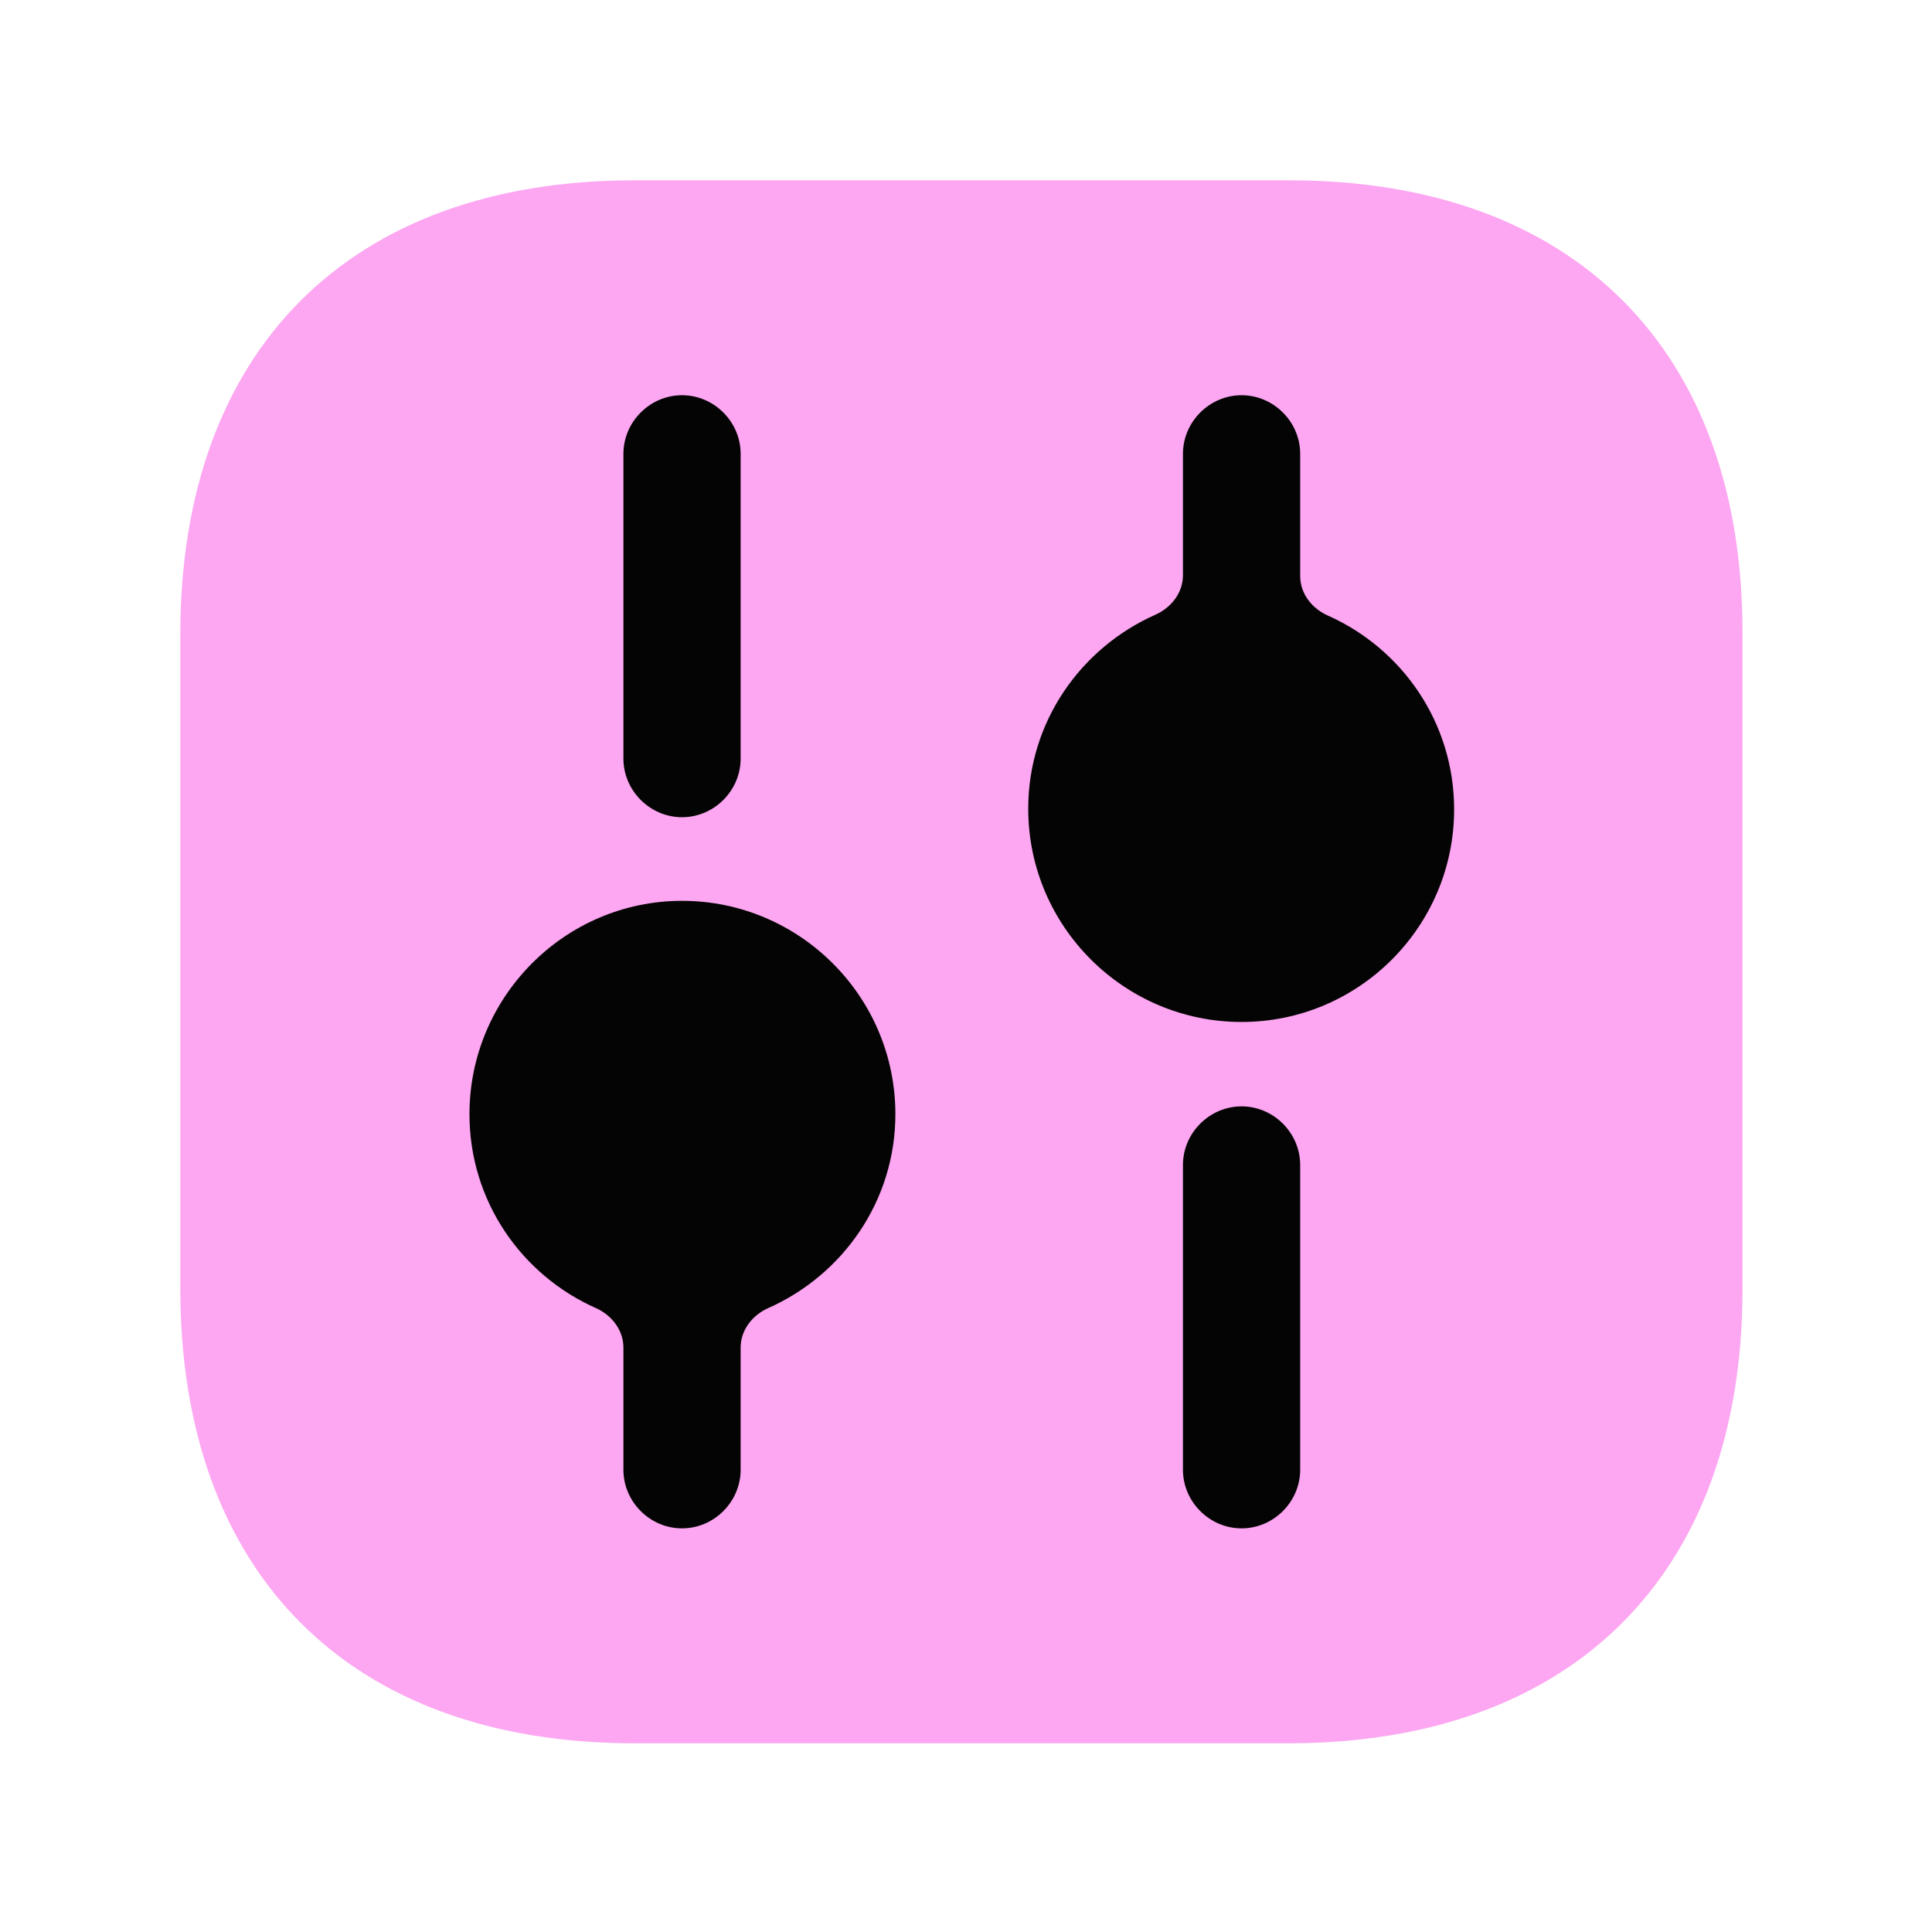
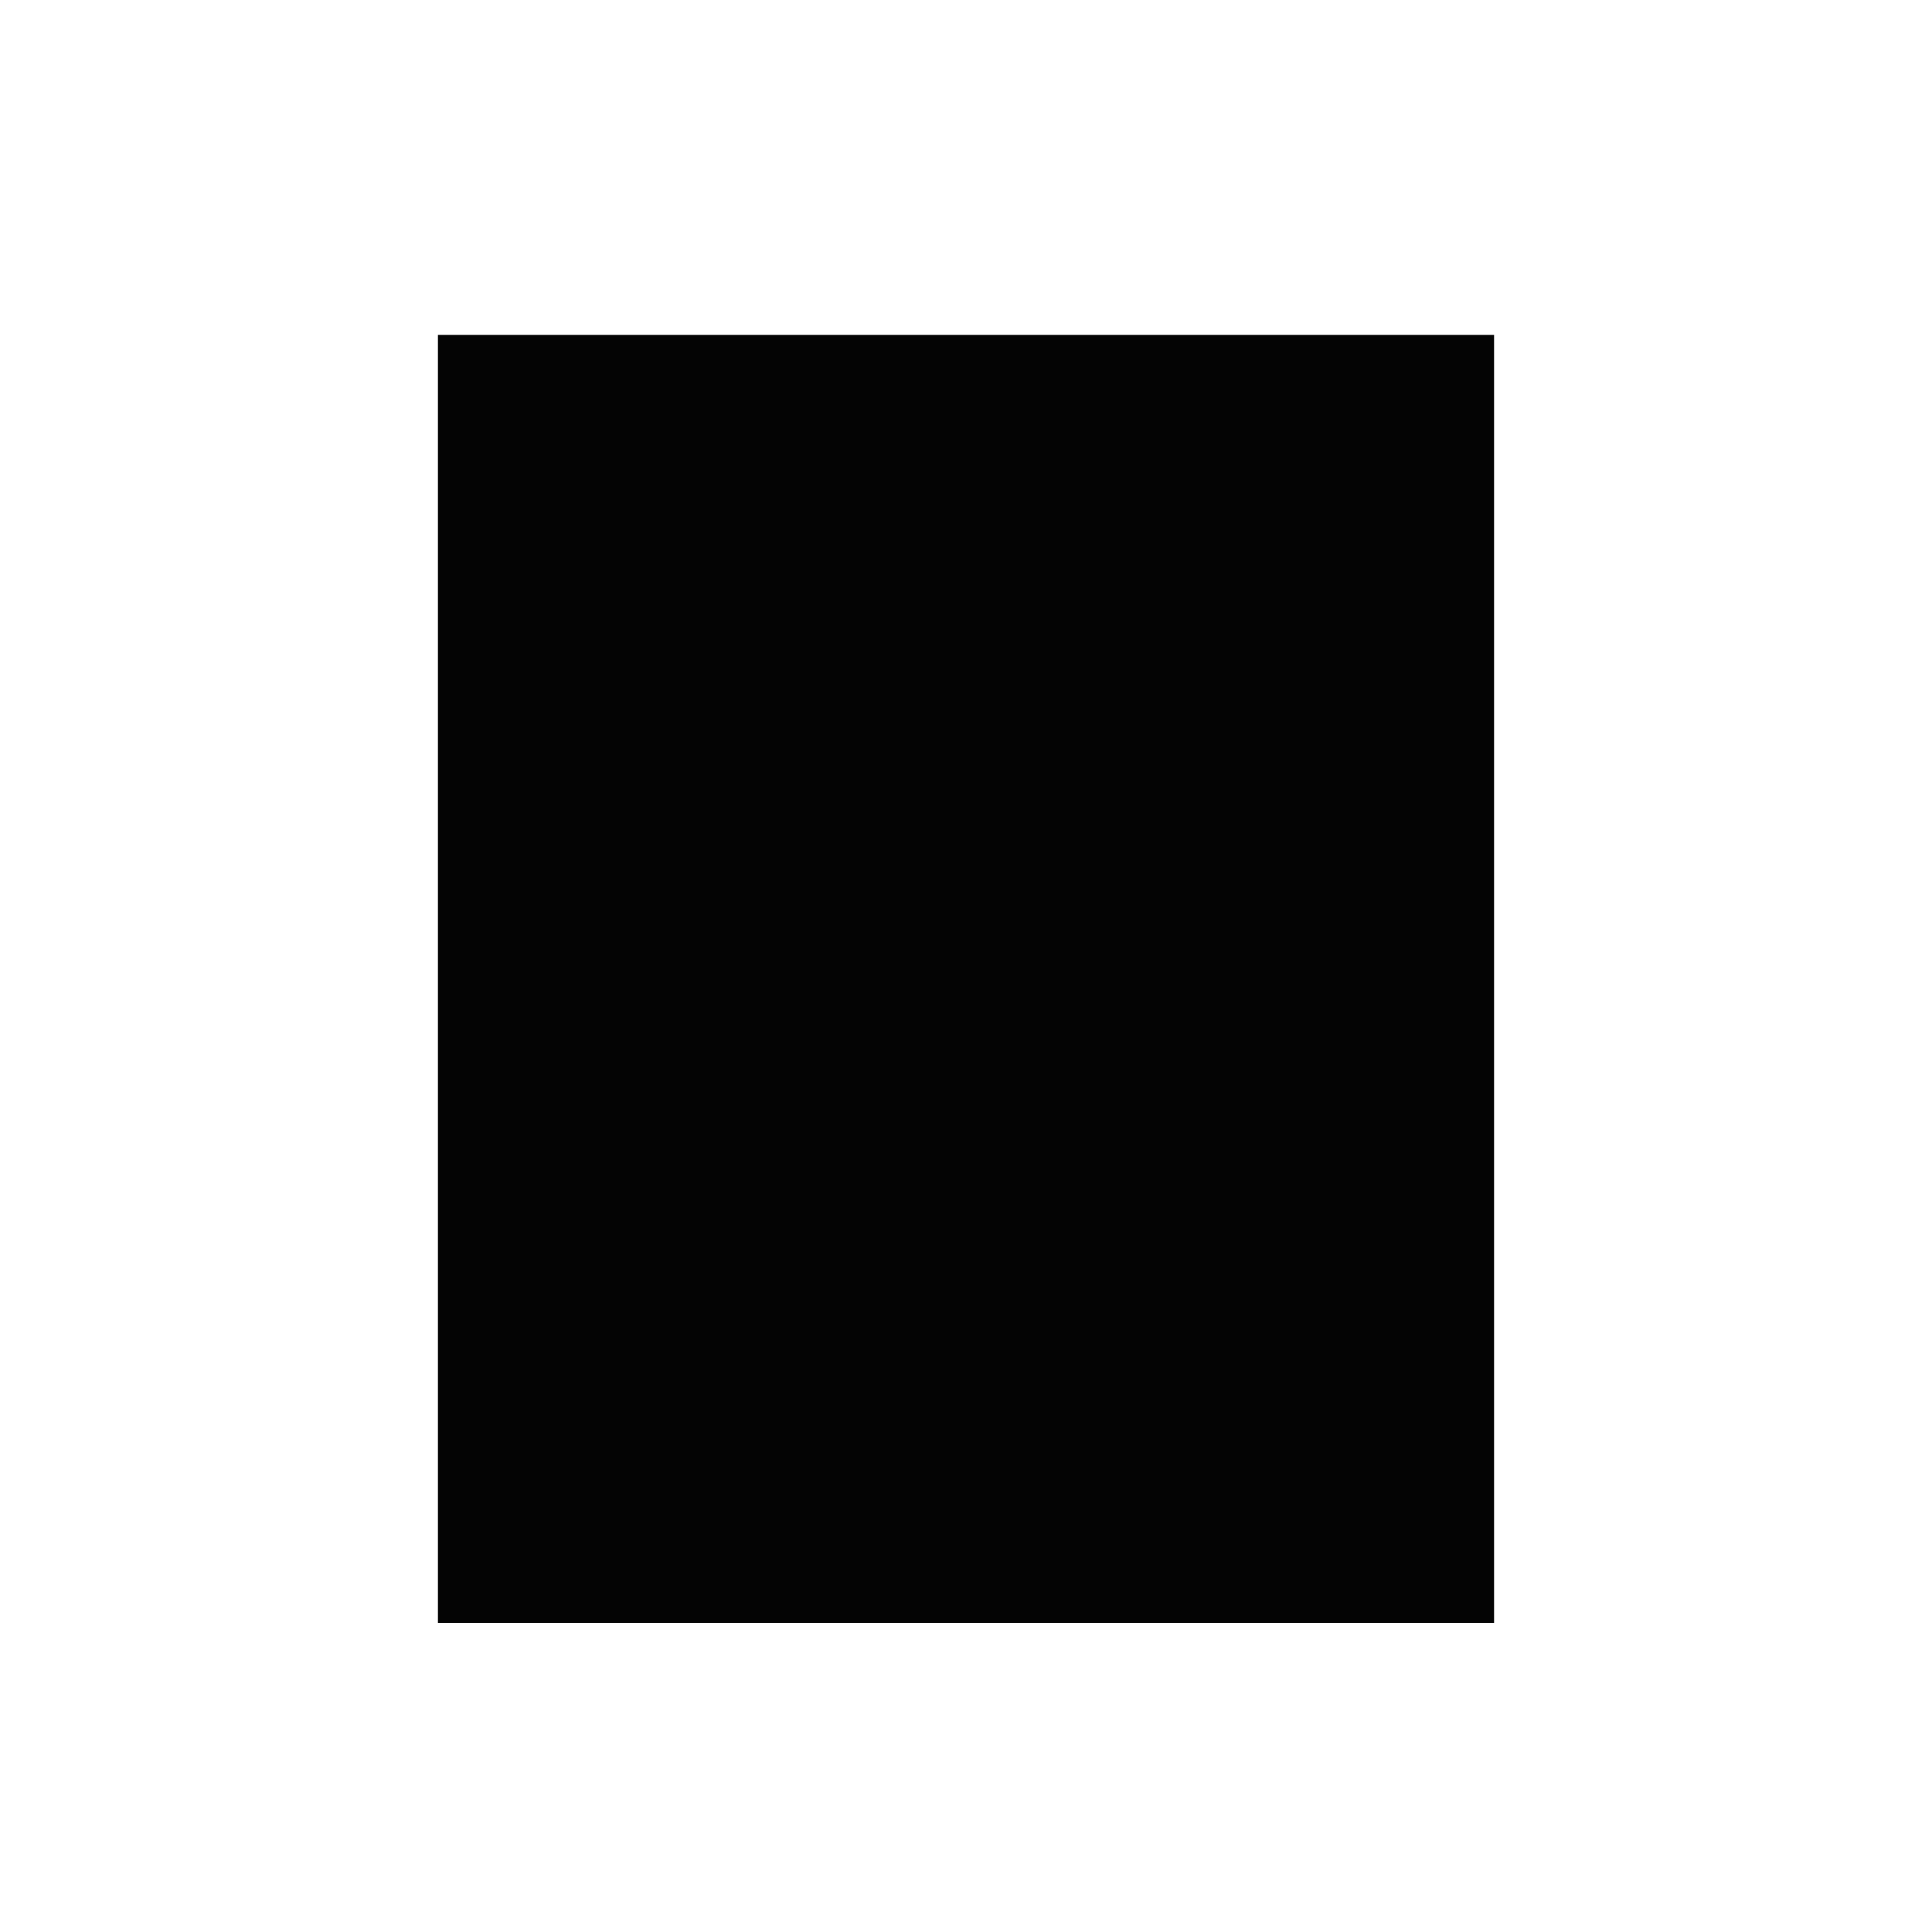
<svg xmlns="http://www.w3.org/2000/svg" width="150" height="150" viewBox="0 0 150 150" fill="none">
  <rect x="34" y="26" width="82" height="100" fill="#040404" />
-   <path d="M100.096 14H49.252C27.166 14 14 27.166 14 49.252V100.035C14 122.181 27.166 135.348 49.252 135.348H100.035C122.121 135.348 135.287 122.181 135.287 100.096V49.252C135.348 27.166 122.181 14 100.096 14ZM48.402 35.236C48.402 32.748 50.465 30.685 52.953 30.685C55.44 30.685 57.503 32.748 57.503 35.236V58.899C57.503 61.386 55.44 63.449 52.953 63.449C50.465 63.449 48.402 61.386 48.402 58.899V35.236ZM59.644 101.56C58.41 102.108 57.503 103.271 57.503 104.621V114.112C57.503 116.599 55.44 118.662 52.953 118.662C50.465 118.662 48.402 116.599 48.402 114.112V104.621C48.402 103.271 47.496 102.108 46.262 101.559C40.471 98.982 36.449 93.228 36.449 86.505C36.449 77.404 43.852 69.941 52.953 69.941C62.054 69.941 69.517 77.344 69.517 86.505C69.517 93.229 65.446 98.983 59.644 101.56ZM100.946 114.112C100.946 116.599 98.883 118.662 96.395 118.662C93.907 118.662 91.844 116.599 91.844 114.112V90.449C91.844 87.961 93.907 85.898 96.395 85.898C98.883 85.898 100.946 87.961 100.946 90.449V114.112ZM96.395 79.346C87.294 79.346 79.831 71.944 79.831 62.782C79.831 56.058 83.902 50.304 89.704 47.727C90.938 47.179 91.844 46.016 91.844 44.666V35.236C91.844 32.748 93.907 30.685 96.395 30.685C98.883 30.685 100.946 32.748 100.946 35.236V44.727C100.946 46.077 101.852 47.239 103.086 47.788C108.877 50.365 112.898 56.12 112.898 62.842C112.898 71.944 105.496 79.346 96.395 79.346Z" fill="#FDA6F1" />
</svg>